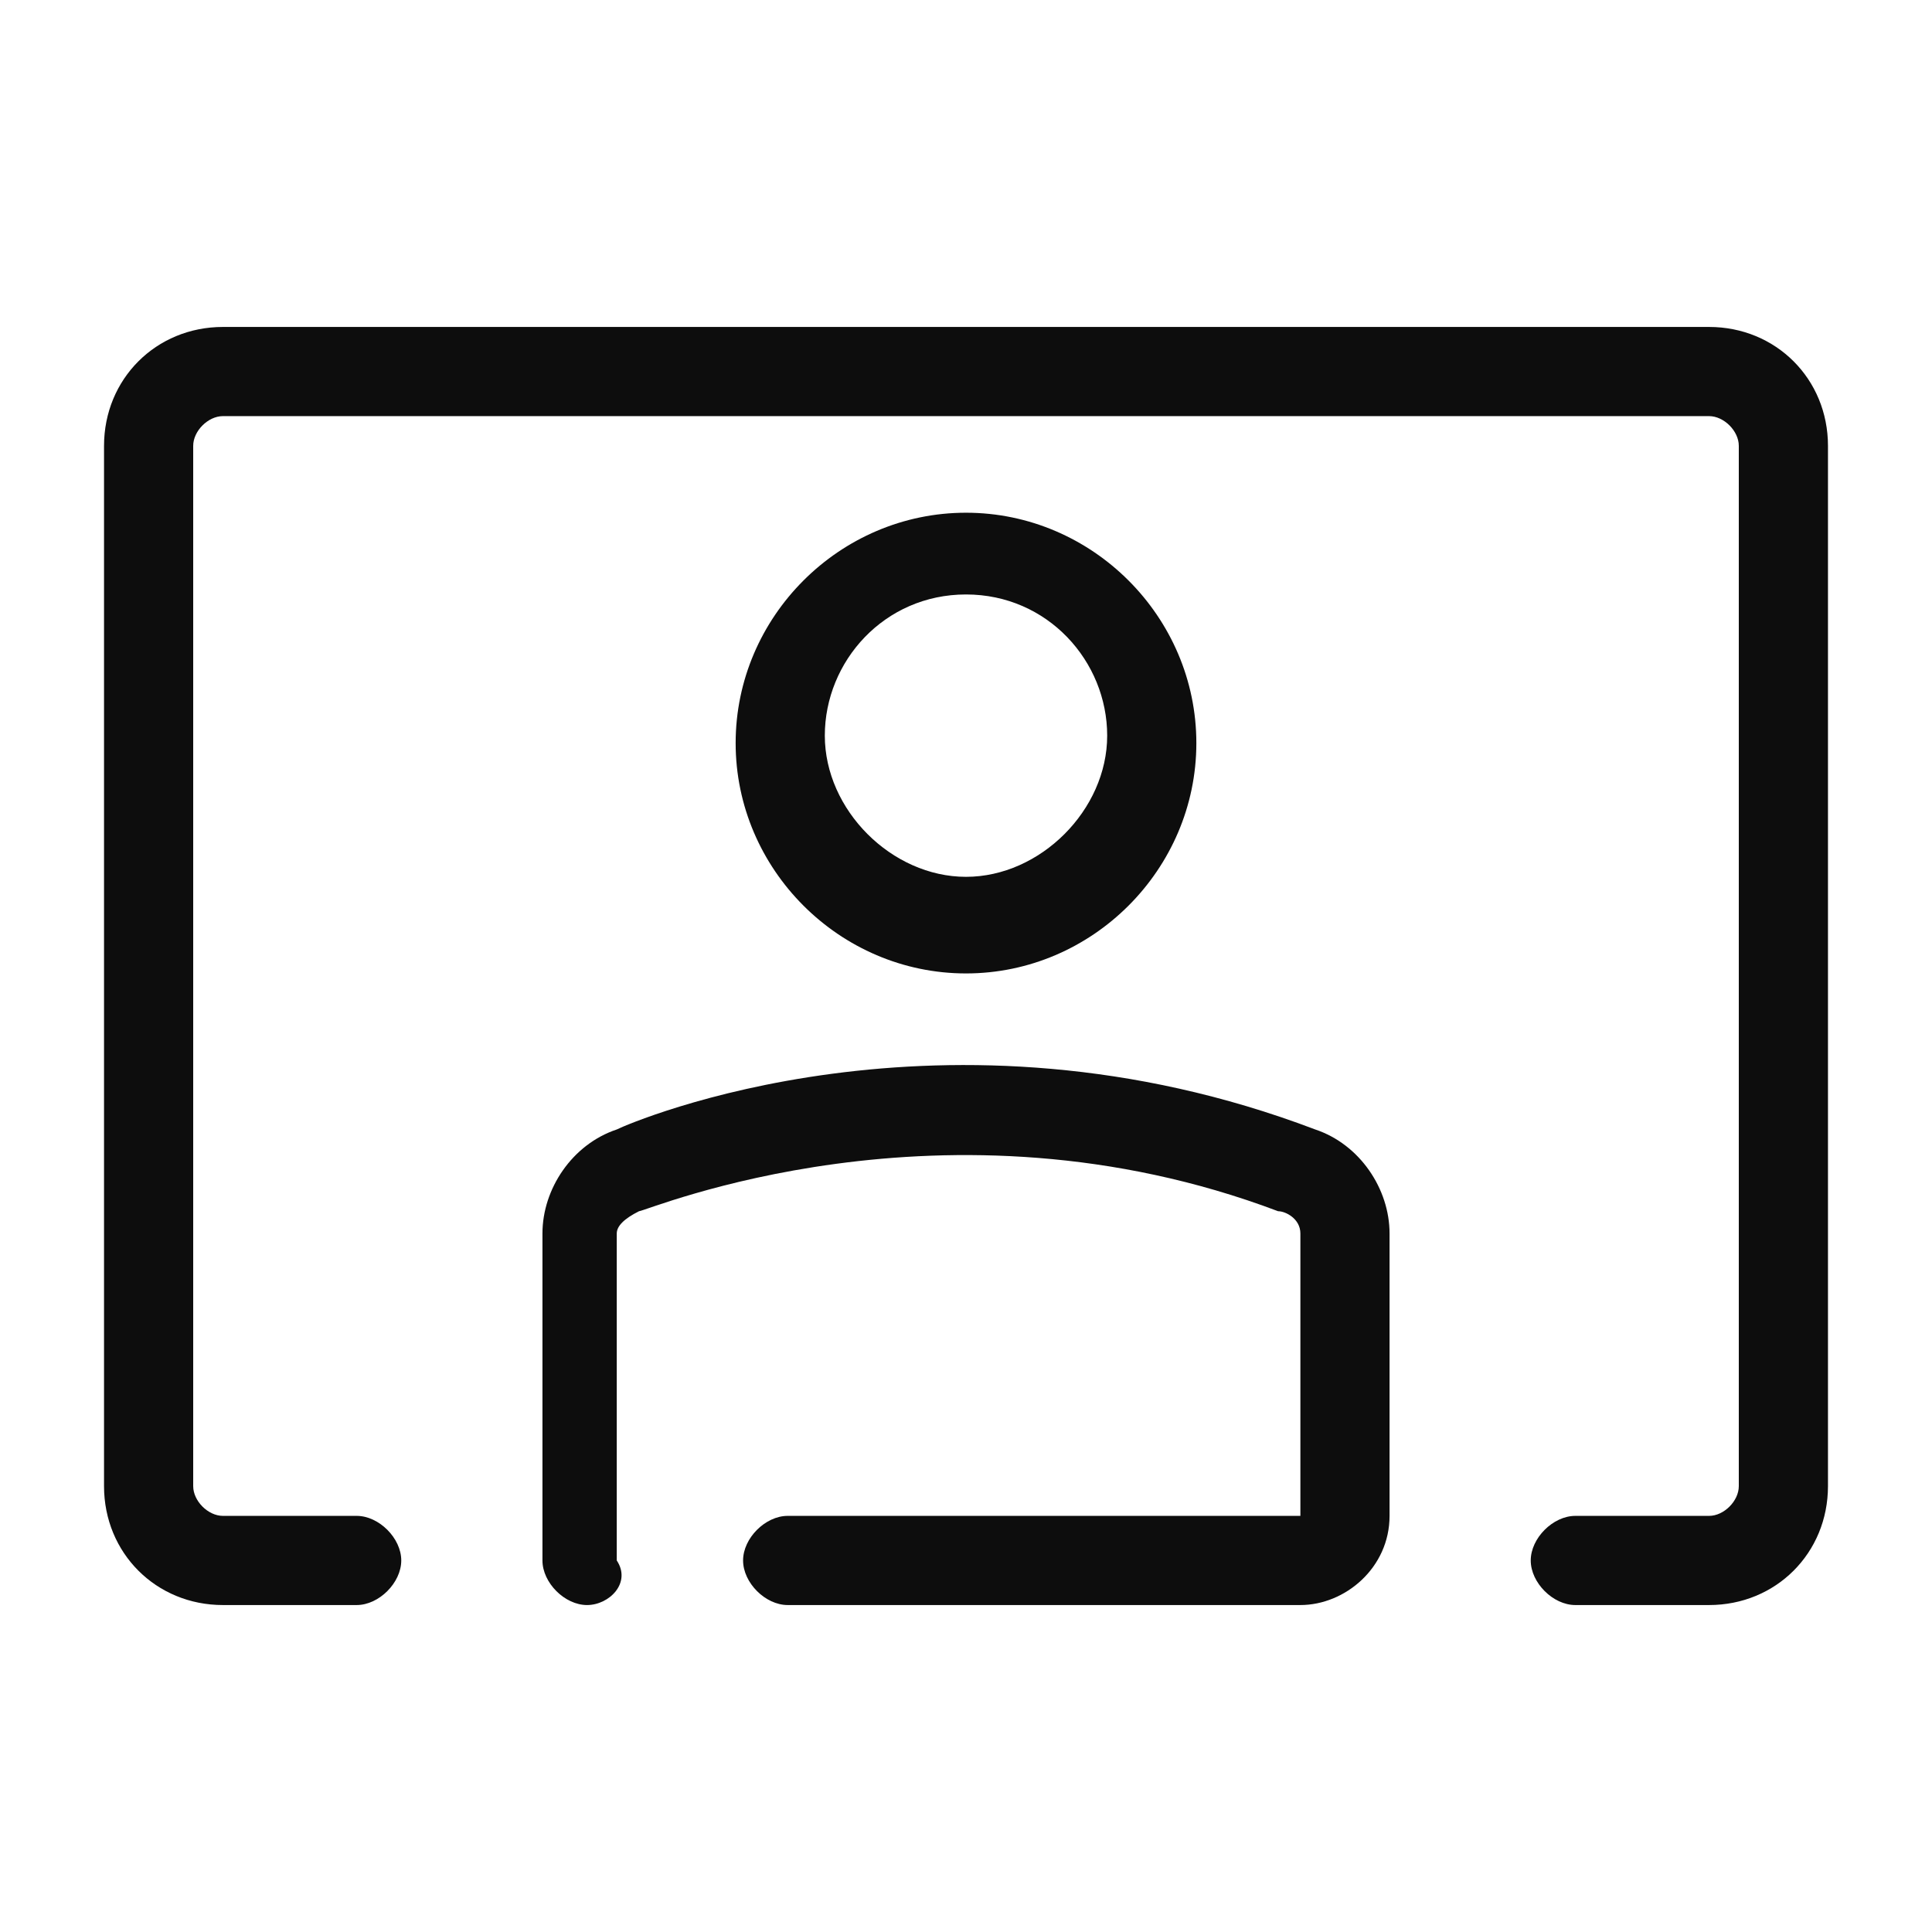
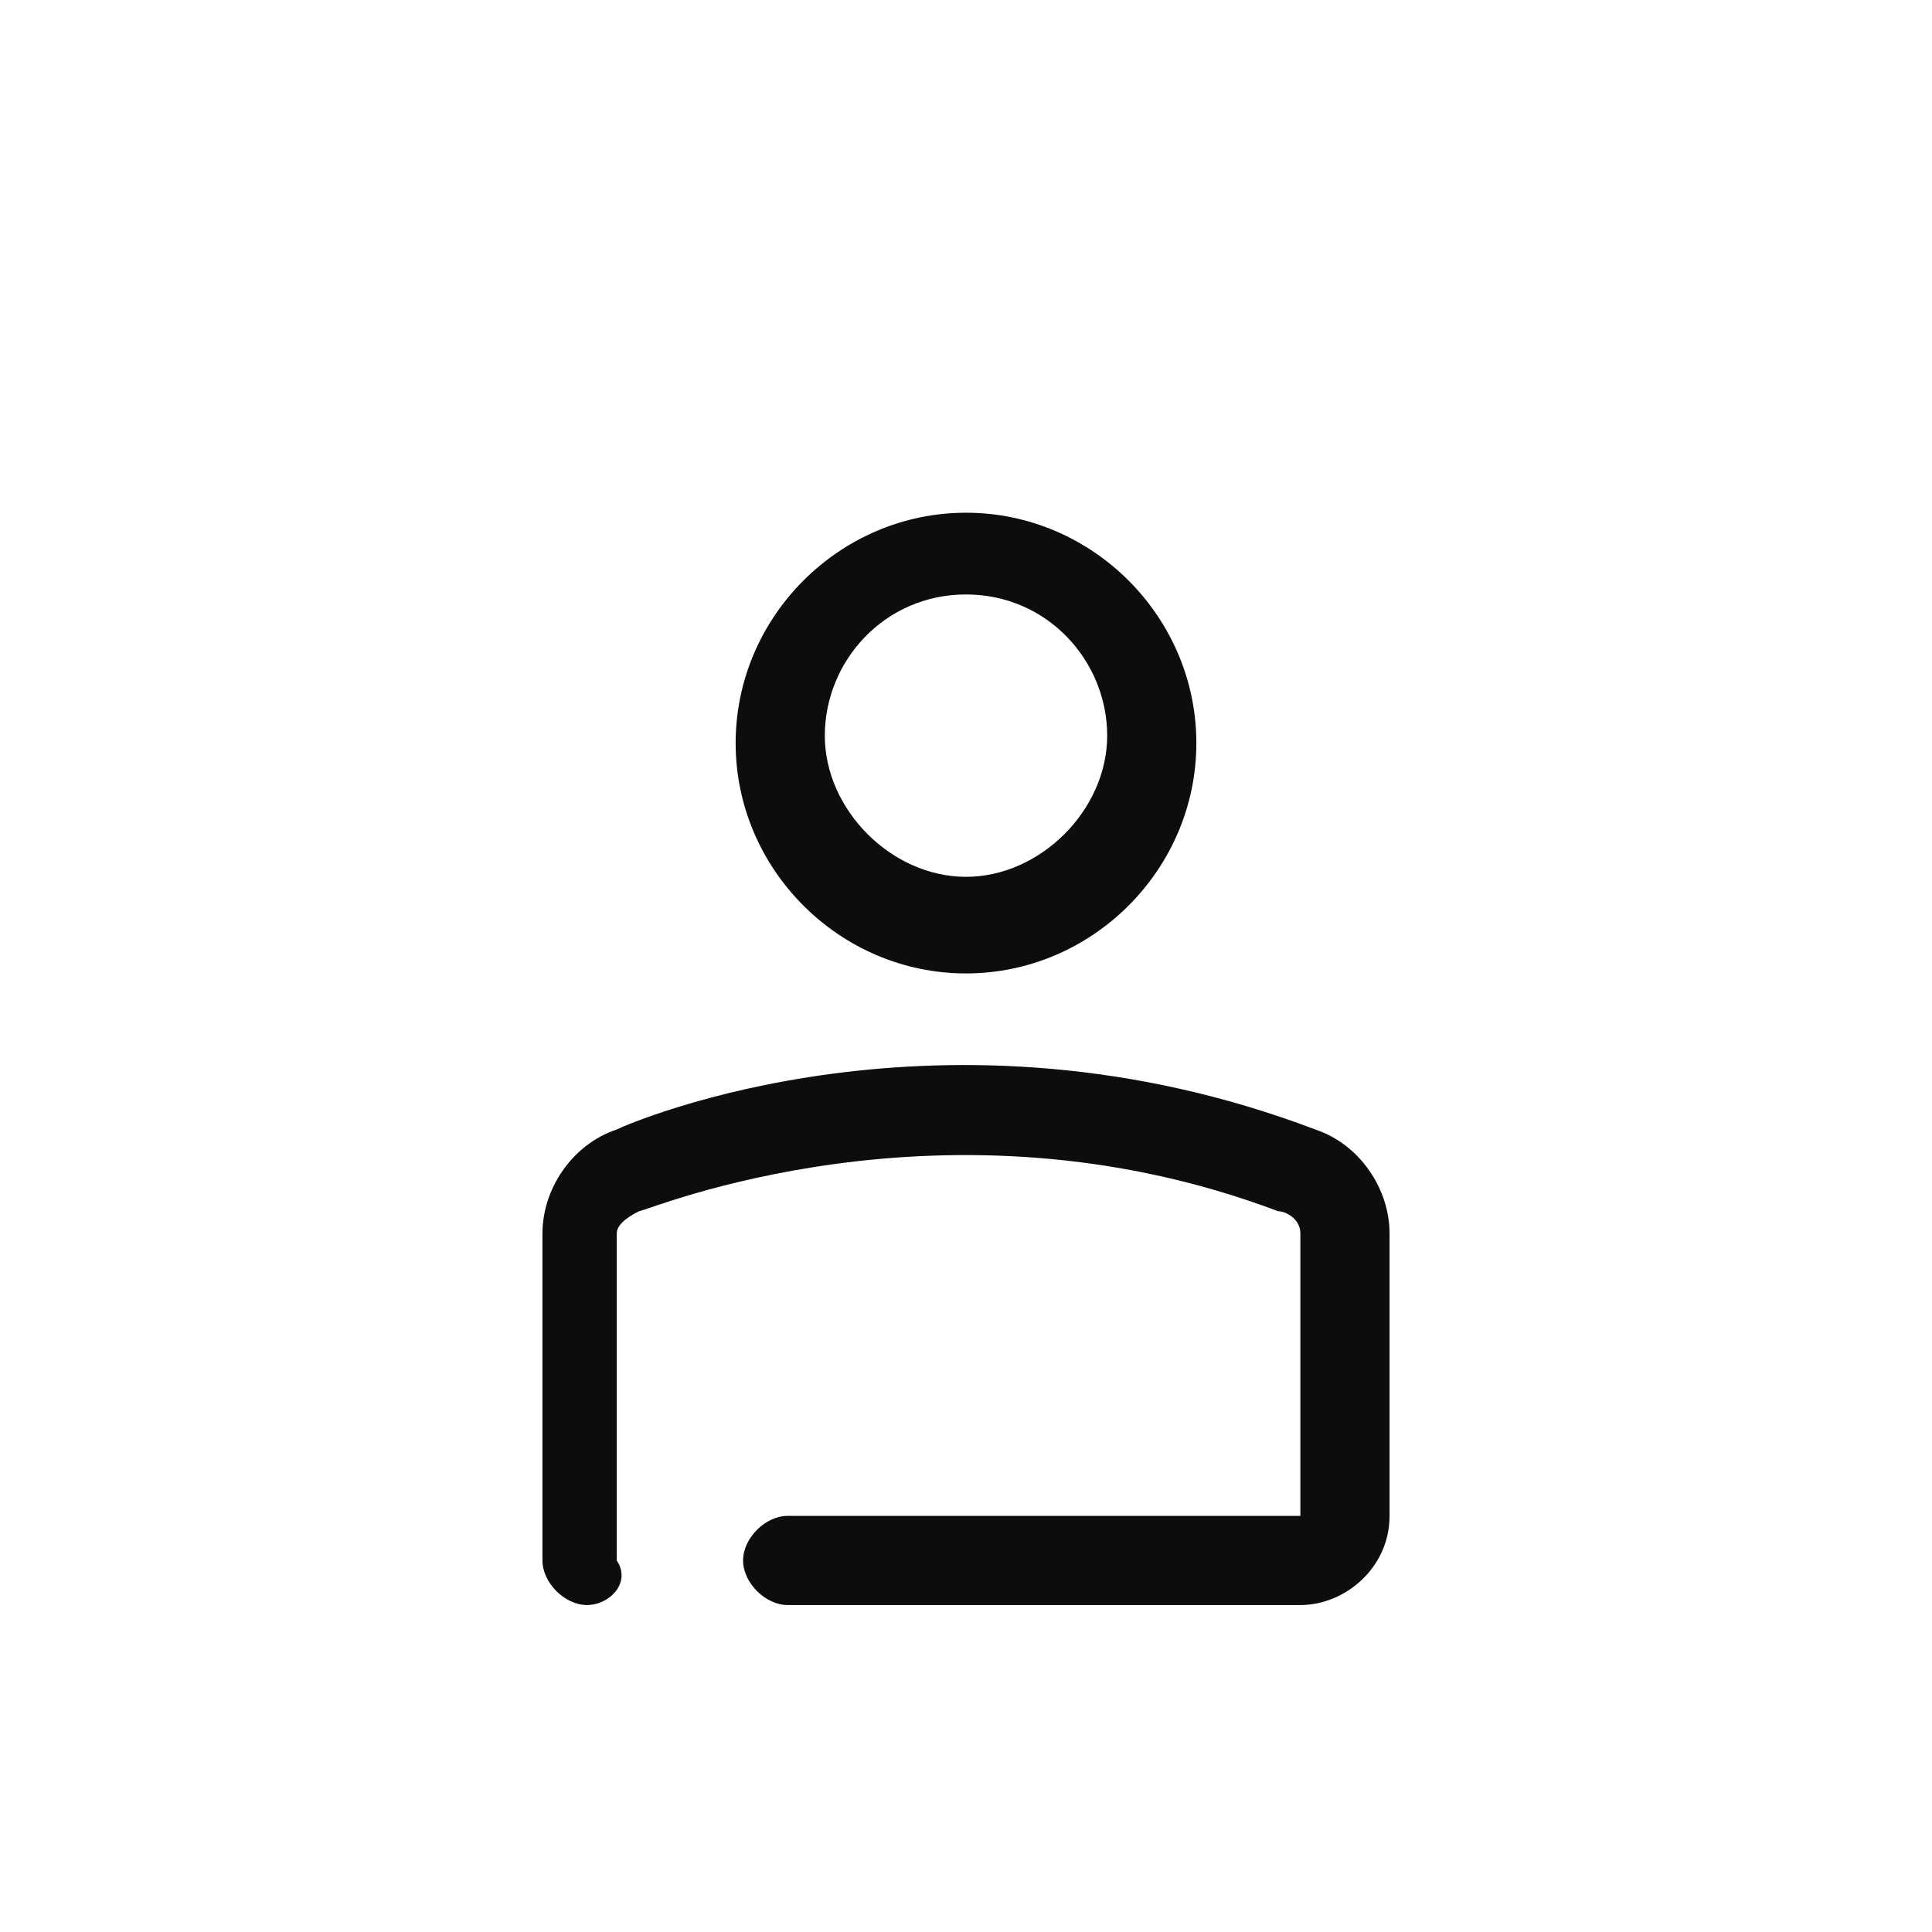
<svg xmlns="http://www.w3.org/2000/svg" version="1.1" x="0px" y="0px" viewBox="0 0 26 26" style="enable-background:new 0 0 26 26;" xml:space="preserve">
  <style type="text/css">
	.st0{fill:#0D0D0D;}
</style>
  <g id="Layer_1">
</g>
  <g id="Layer_204">
    <g>
      <g>
-         <path class="st0" d="M23,21.6h-1.8c-0.3,0-0.6-0.3-0.6-0.6s0.3-0.6,0.6-0.6H23c0.2,0,0.4-0.2,0.4-0.4V6c0-0.2-0.2-0.4-0.4-0.4H3     C2.8,5.6,2.6,5.8,2.6,6v14c0,0.2,0.2,0.4,0.4,0.4h1.8c0.3,0,0.6,0.3,0.6,0.6s-0.3,0.6-0.6,0.6H3c-0.9,0-1.6-0.7-1.6-1.6V6     c0-0.9,0.7-1.6,1.6-1.6h20c0.9,0,1.6,0.7,1.6,1.6v14C24.6,20.9,23.9,21.6,23,21.6z" />
-       </g>
+         </g>
      <g>
        <path class="st0" d="M7.9,21.6c-0.3,0-0.6-0.3-0.6-0.6v-4.4c0-0.6,0.4-1.2,1-1.4c0.2-0.1,4.4-1.9,9.4,0c0.6,0.2,1,0.8,1,1.4     l0,3.8c0,0.7-0.6,1.2-1.2,1.2h-6.9c-0.3,0-0.6-0.3-0.6-0.6s0.3-0.6,0.6-0.6h6.9l0-3.8c0-0.2-0.2-0.3-0.3-0.3     c-4.5-1.7-8.5,0-8.6,0c-0.2,0.1-0.3,0.2-0.3,0.3V21C8.5,21.3,8.2,21.6,7.9,21.6z" />
      </g>
      <g>
        <path class="st0" d="M13,13.1c-1.7,0-3.1-1.4-3.1-3.1s1.4-3.1,3.1-3.1s3.1,1.4,3.1,3.1S14.7,13.1,13,13.1z M13,8     c-1.1,0-1.9,0.9-1.9,1.9s0.9,1.9,1.9,1.9s1.9-0.9,1.9-1.9S14.1,8,13,8z" />
      </g>
    </g>
  </g>
</svg>